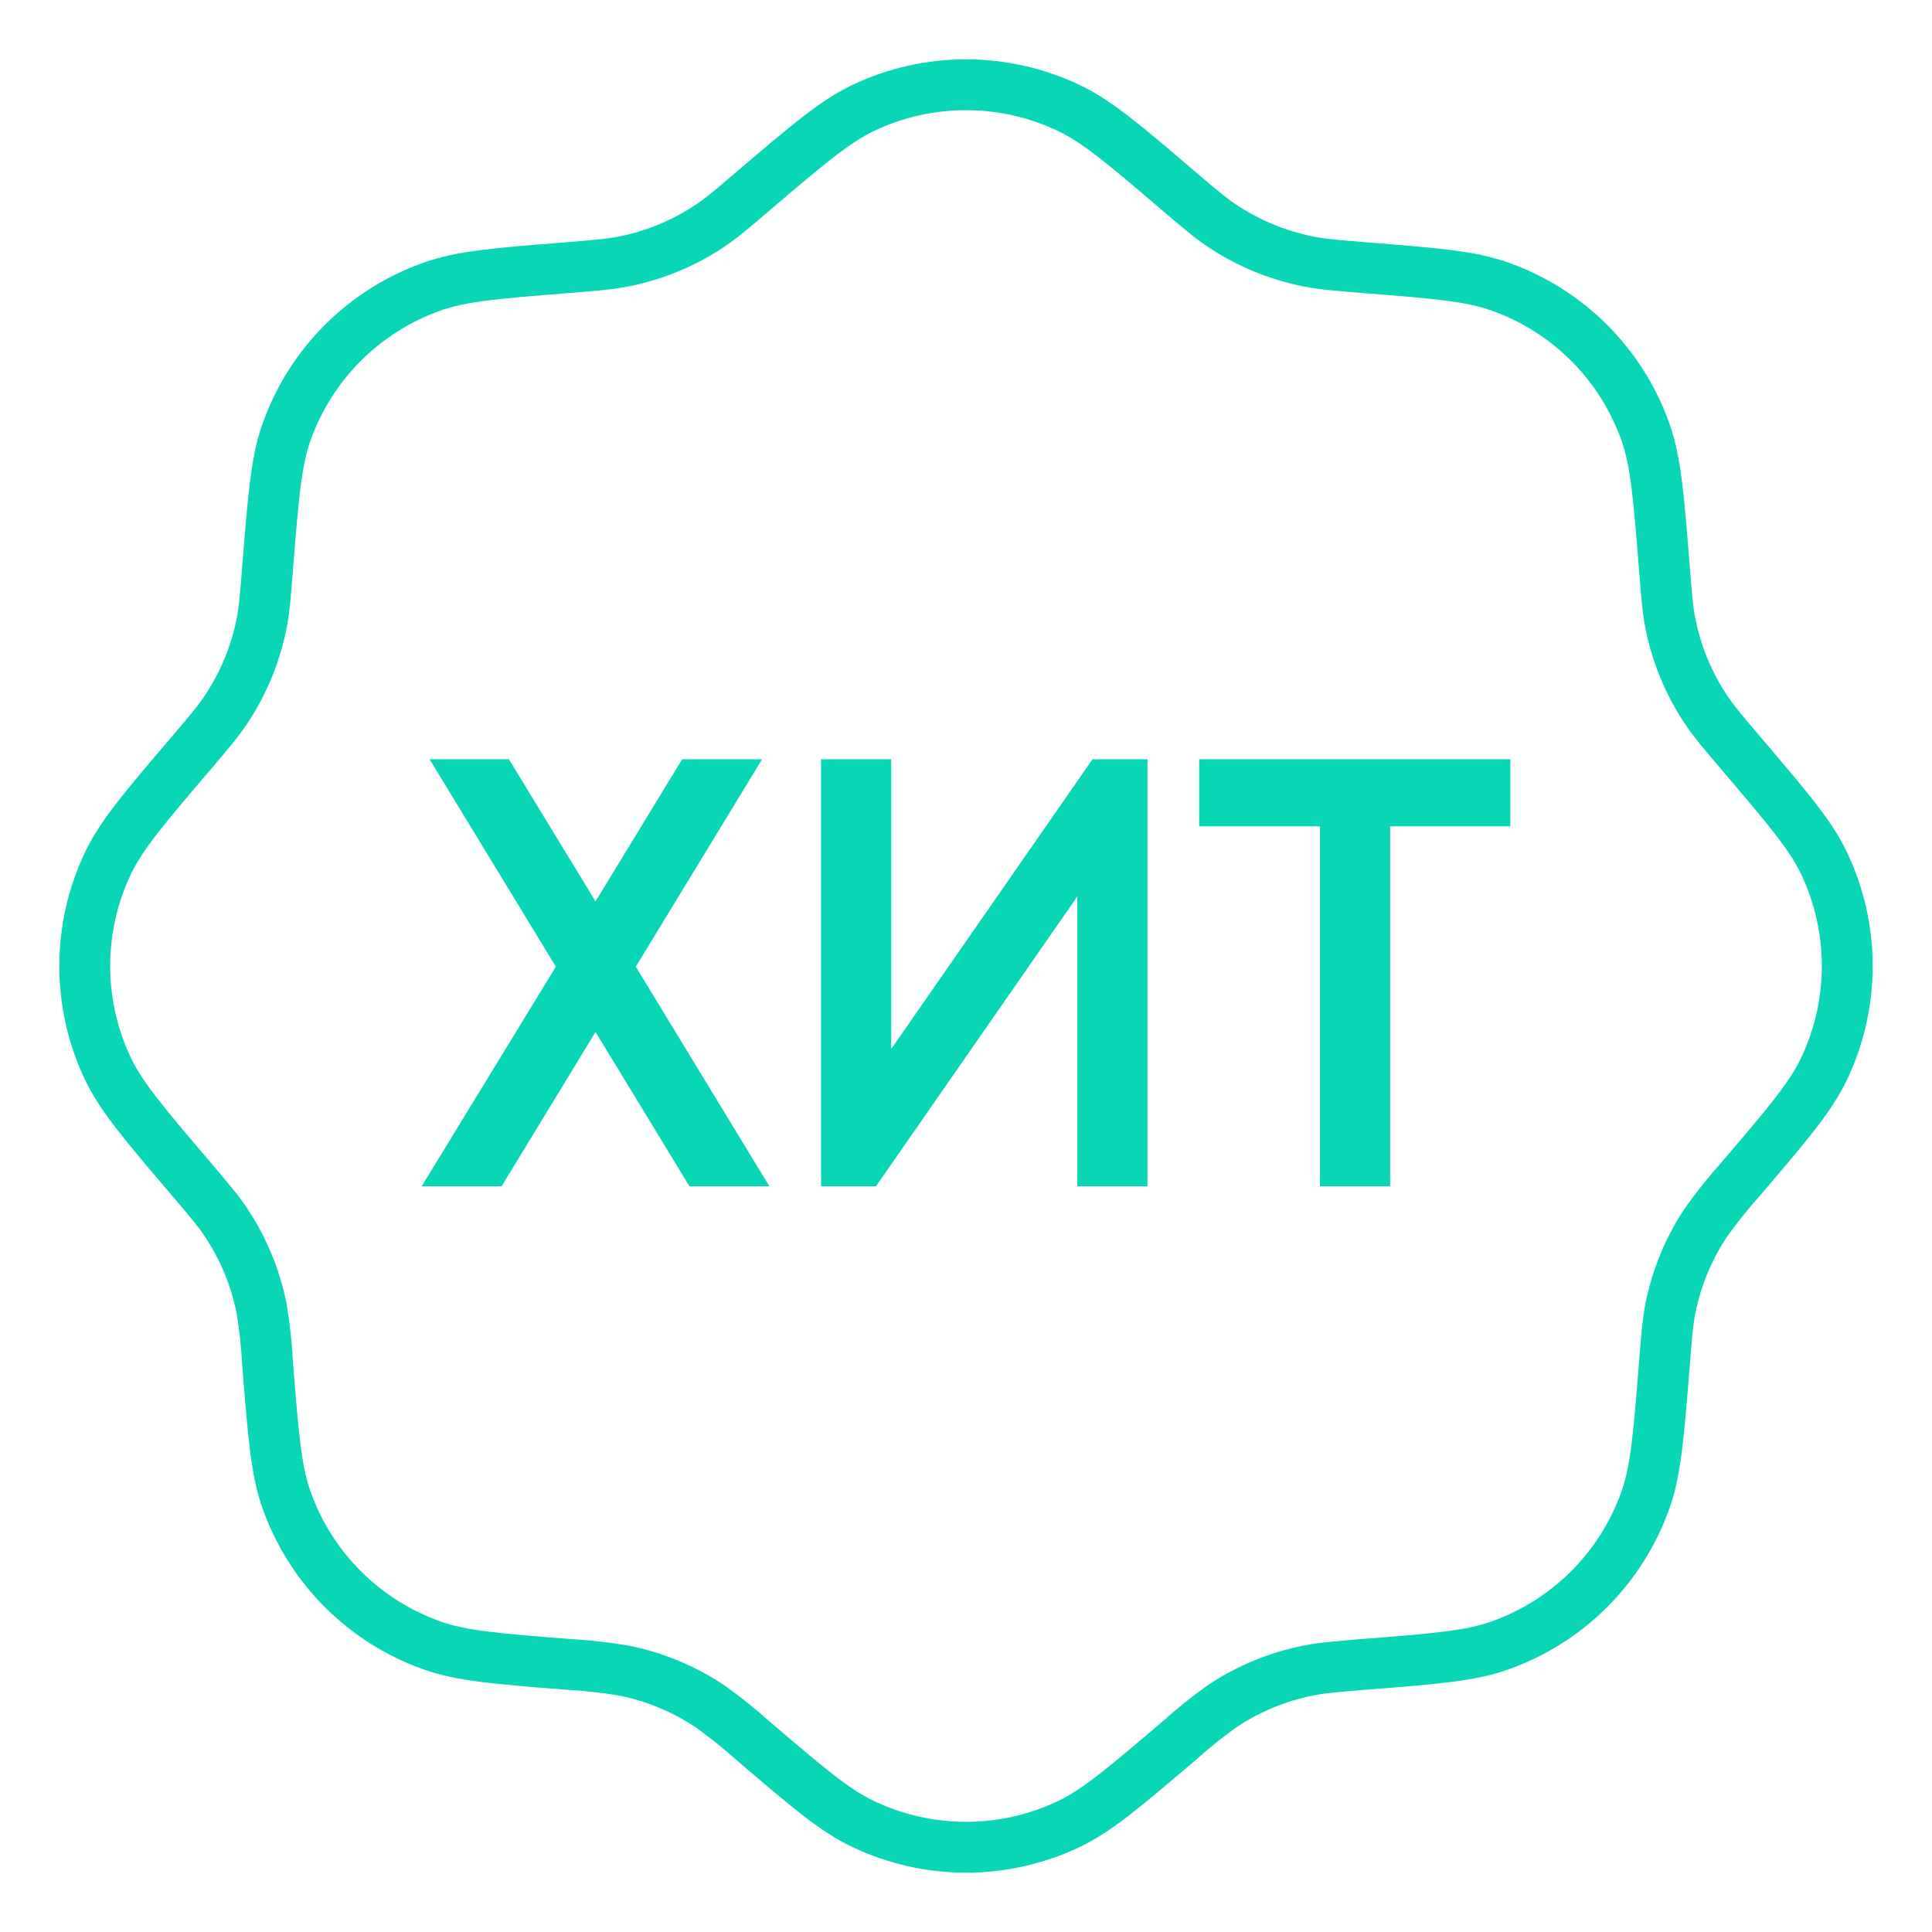
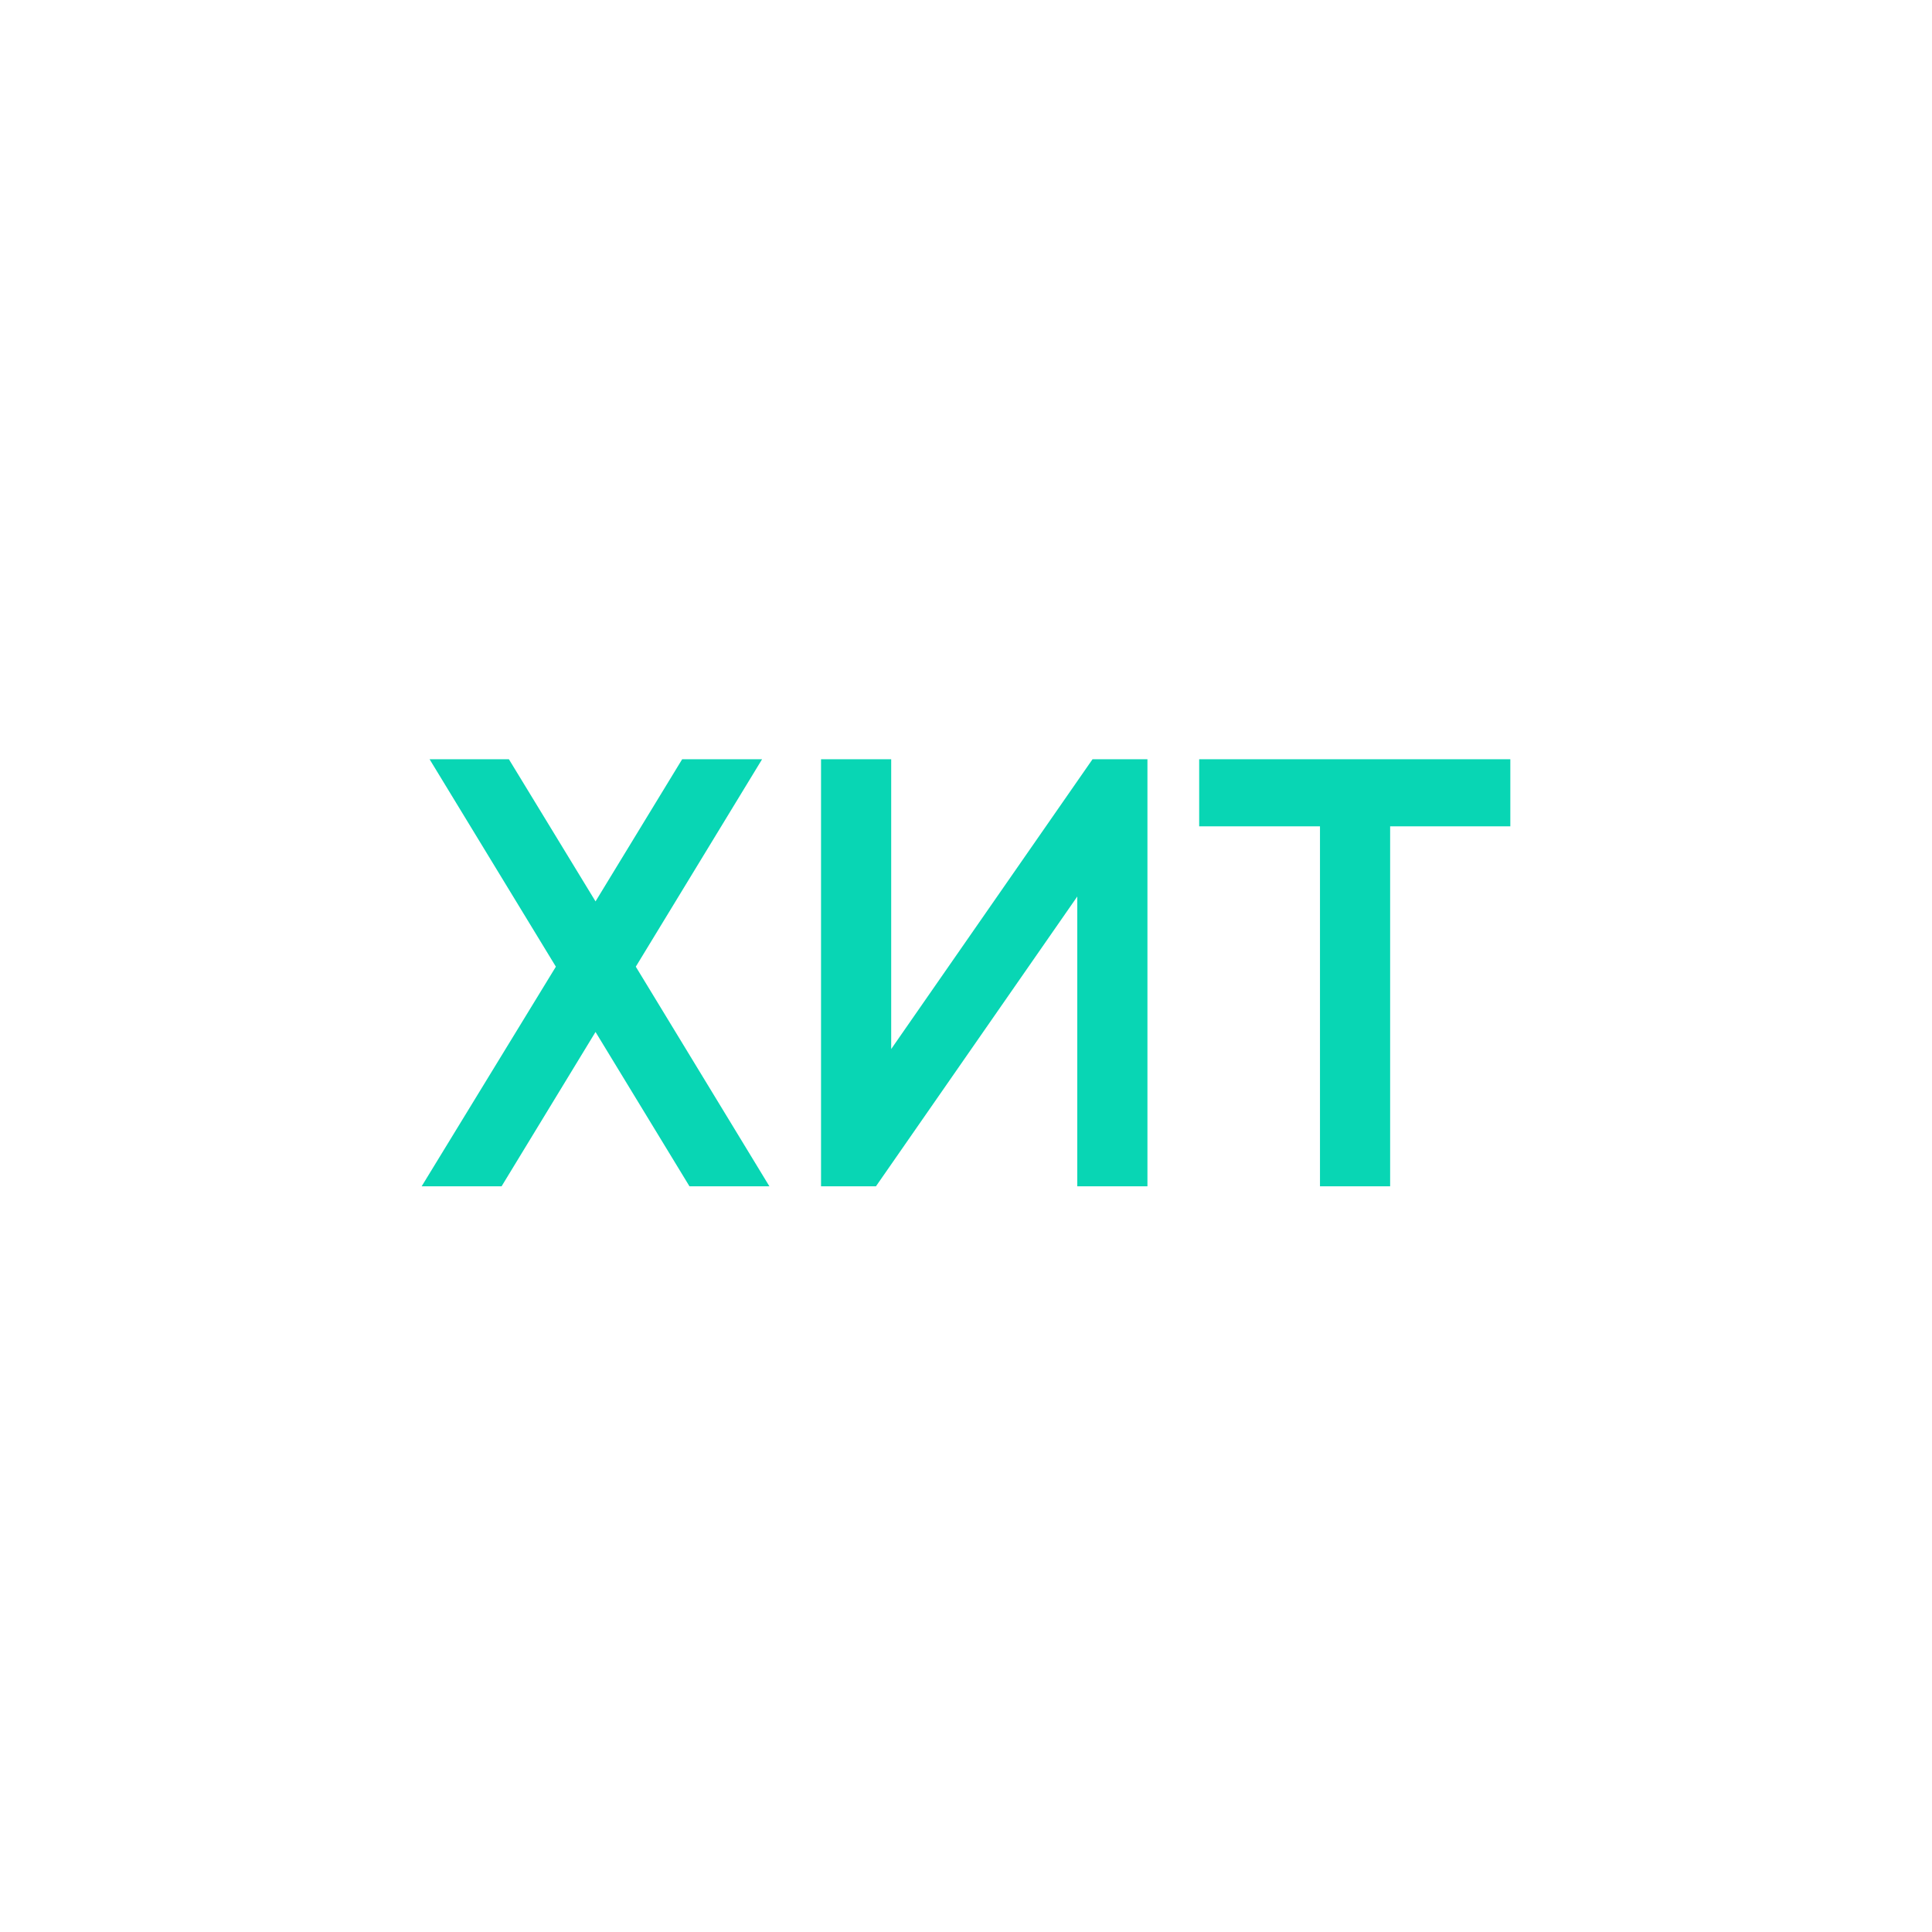
<svg xmlns="http://www.w3.org/2000/svg" width="114" height="114" viewBox="0 0 114 114" fill="none">
-   <path d="M44.479 11.239C47.661 8.53 49.253 7.176 50.912 6.38C52.812 5.472 54.891 5 56.997 5C59.103 5 61.183 5.472 63.083 6.38C64.747 7.17 66.338 8.525 69.515 11.239C70.785 12.322 71.417 12.858 72.094 13.31C73.645 14.349 75.386 15.07 77.218 15.431C78.013 15.589 78.843 15.657 80.501 15.793C84.671 16.12 86.754 16.289 88.491 16.904C90.476 17.605 92.279 18.741 93.769 20.229C95.257 21.717 96.394 23.519 97.096 25.504C97.711 27.248 97.875 29.33 98.208 33.494C98.338 35.154 98.405 35.983 98.563 36.784C98.925 38.613 99.647 40.356 100.685 41.902C101.136 42.58 101.678 43.212 102.756 44.481C105.464 47.664 106.824 49.255 107.62 50.914C108.528 52.814 109 54.894 109 57C109 59.106 108.528 61.186 107.62 63.086C106.83 64.745 105.47 66.336 102.756 69.519C102.018 70.339 101.327 71.2 100.685 72.098C99.646 73.646 98.925 75.386 98.563 77.216C98.405 78.017 98.338 78.847 98.208 80.506C97.875 84.67 97.711 86.758 97.096 88.496C96.394 90.481 95.257 92.283 93.769 93.771C92.279 95.259 90.476 96.395 88.491 97.096C86.754 97.716 84.671 97.88 80.501 98.207C78.843 98.343 78.019 98.41 77.218 98.569C75.386 98.93 73.645 99.651 72.094 100.69C71.198 101.332 70.339 102.024 69.521 102.761C66.338 105.47 64.747 106.824 63.088 107.62C61.188 108.528 59.109 109 57.003 109C54.897 109 52.817 108.528 50.917 107.62C49.253 106.83 47.661 105.475 44.485 102.761C43.664 102.024 42.803 101.332 41.906 100.69C40.355 99.651 38.614 98.93 36.782 98.569C35.695 98.388 34.599 98.267 33.498 98.207C29.329 97.88 27.247 97.711 25.509 97.096C23.524 96.395 21.721 95.259 20.232 93.771C18.742 92.283 17.605 90.481 16.904 88.496C16.289 86.758 16.125 84.67 15.792 80.506C15.736 79.403 15.617 78.305 15.437 77.216C15.075 75.386 14.354 73.647 13.315 72.098C12.864 71.421 12.322 70.788 11.244 69.519C8.536 66.336 7.176 64.745 6.38 63.086C5.472 61.186 5 59.106 5 57C5 54.894 5.472 52.814 6.38 50.914C7.176 49.255 8.53 47.664 11.244 44.481C12.322 43.212 12.864 42.58 13.315 41.902C14.354 40.353 15.075 38.614 15.437 36.784C15.595 35.983 15.662 35.154 15.792 33.494C16.125 29.33 16.289 27.248 16.904 25.504C17.606 23.519 18.744 21.716 20.234 20.228C21.724 18.74 23.528 17.604 25.514 16.904C27.252 16.289 29.334 16.12 33.504 15.793C35.163 15.657 35.987 15.589 36.788 15.431C38.62 15.07 40.361 14.349 41.912 13.31C42.589 12.858 43.215 12.322 44.479 11.239Z" stroke="#08D6B4" stroke-width="3" />
  <path d="M45.4 70H40.684L35.14 60.892L29.596 70H24.88L32.8 57.04L25.348 44.8H30.028L35.14 53.188L40.252 44.8H44.968L37.516 57.04L45.4 70ZM63.566 70V52.9L51.686 70H48.446V44.8H52.586V61.9L64.466 44.8H67.706V70H63.566ZM89.119 44.8V48.76H82.027V70H77.887V48.76H70.759V44.8H89.119Z" fill="#08D6B4" />
</svg>